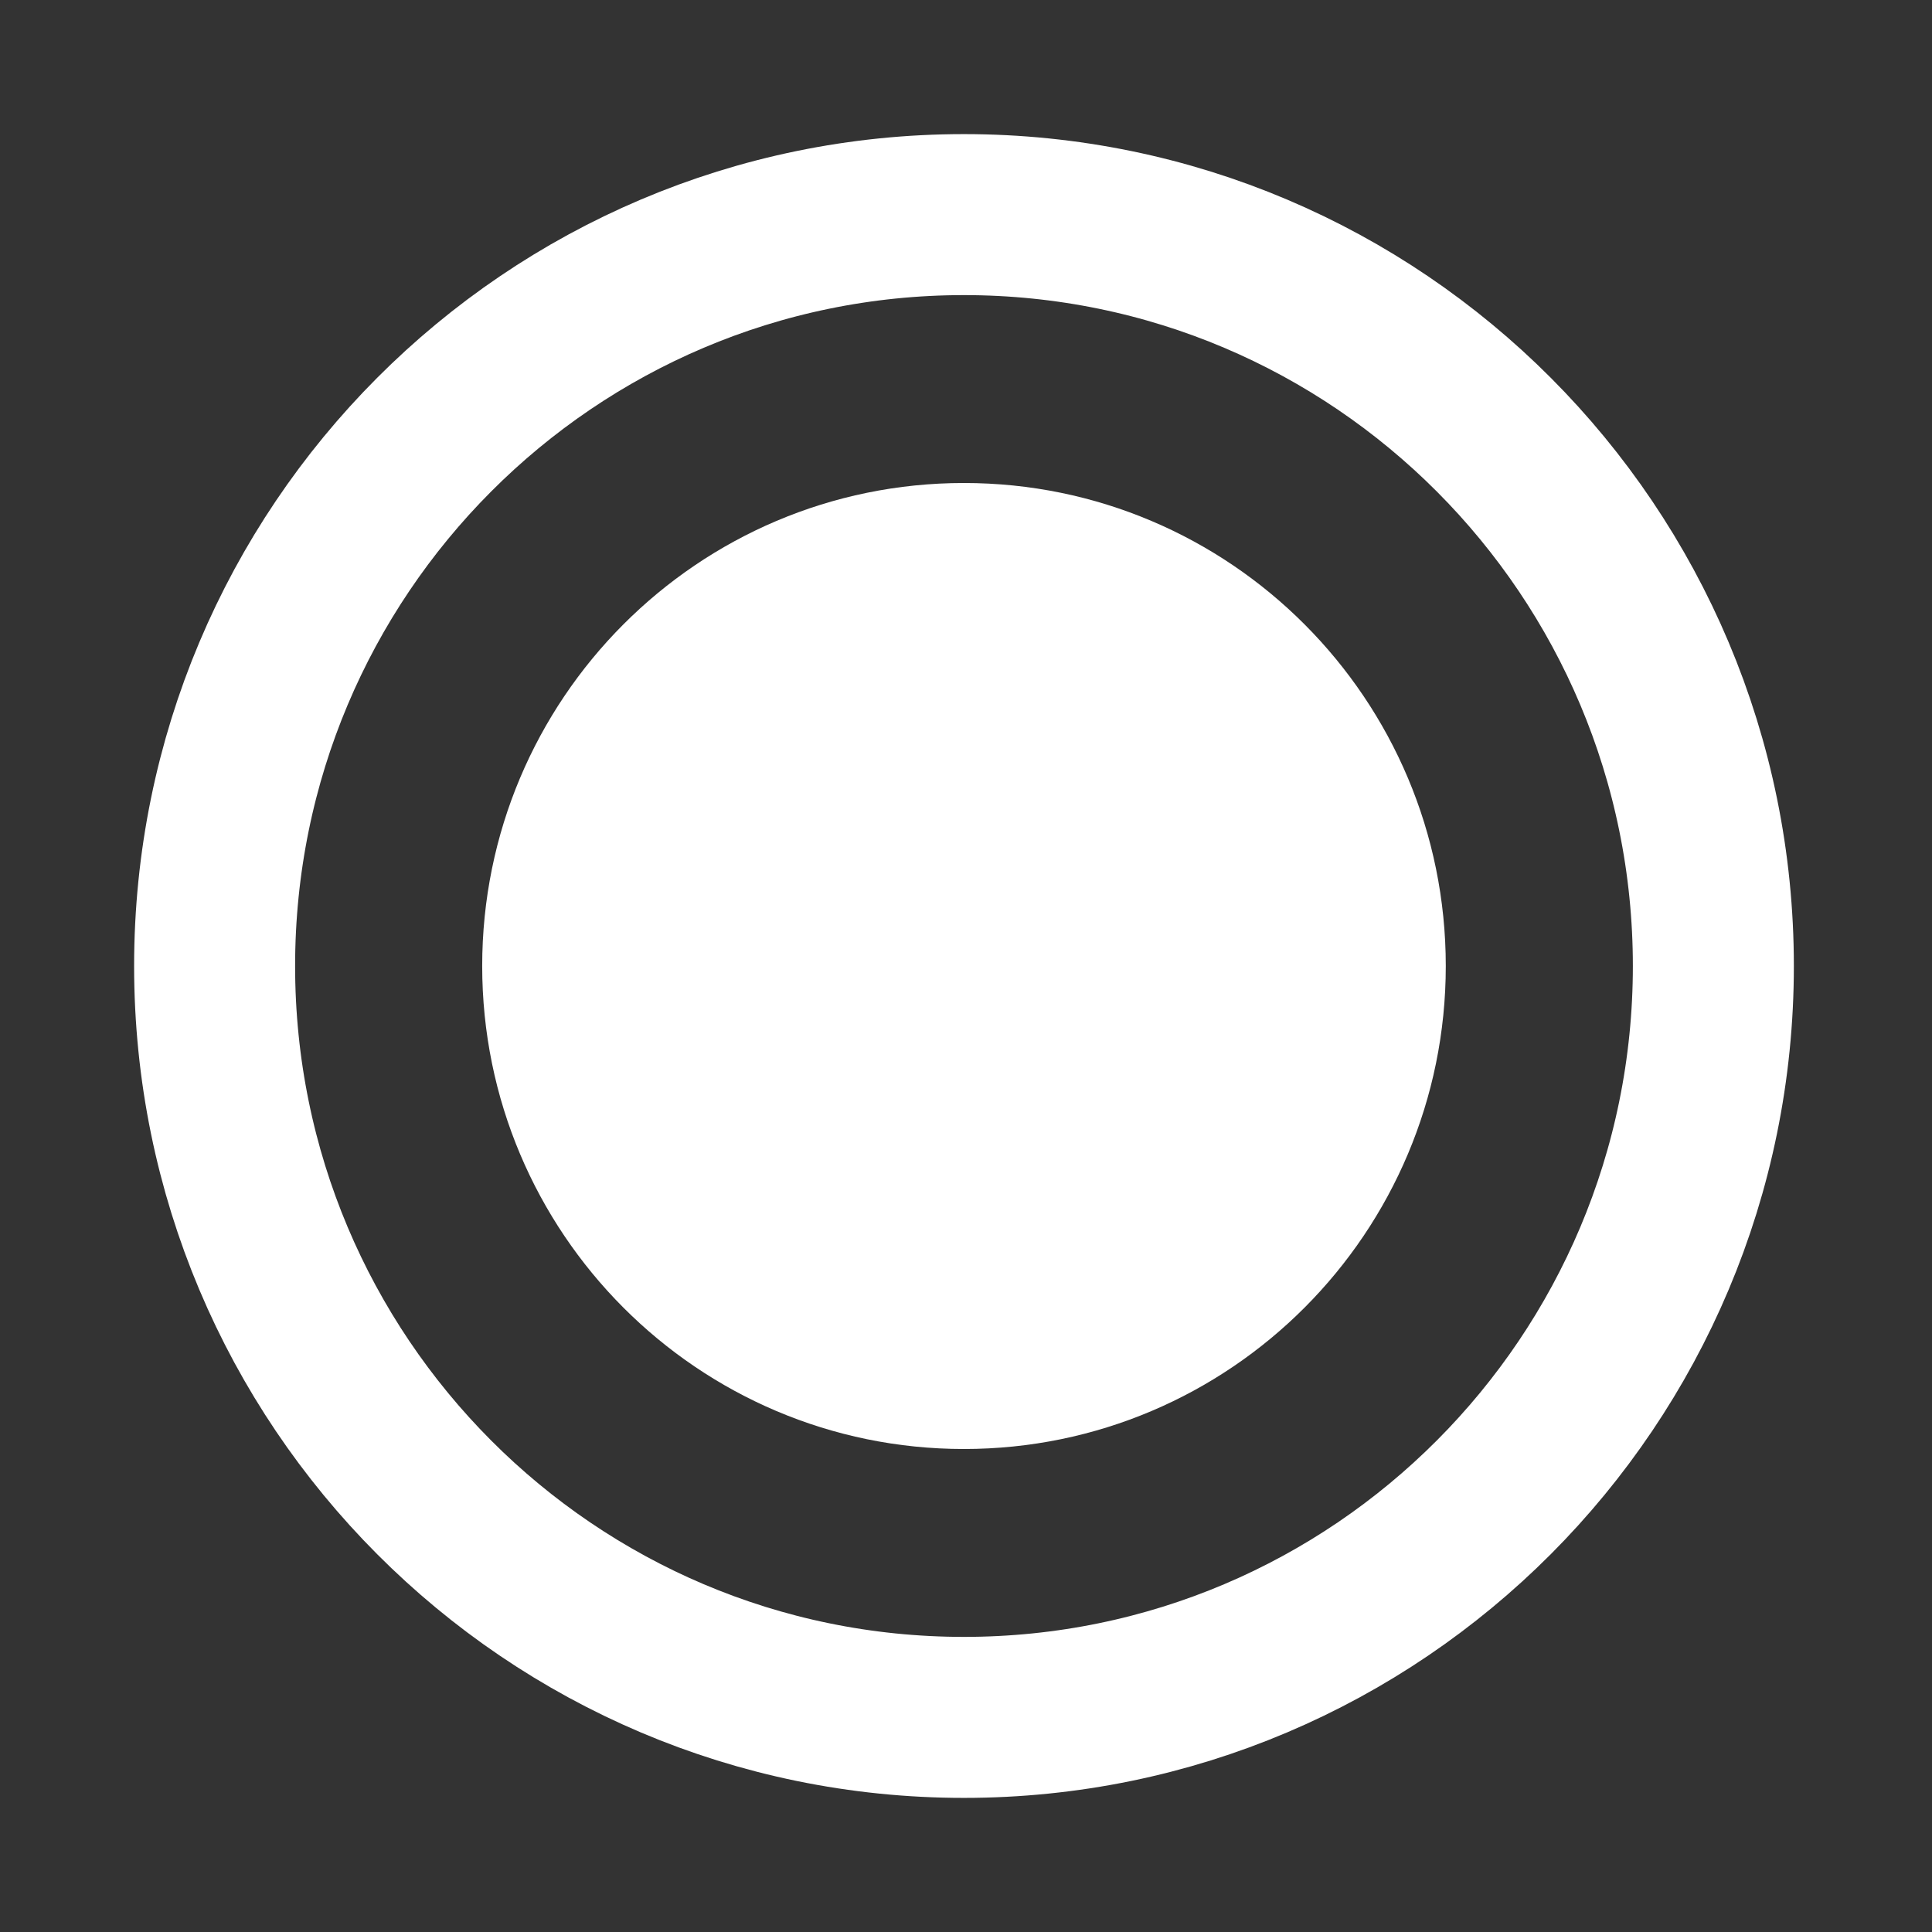
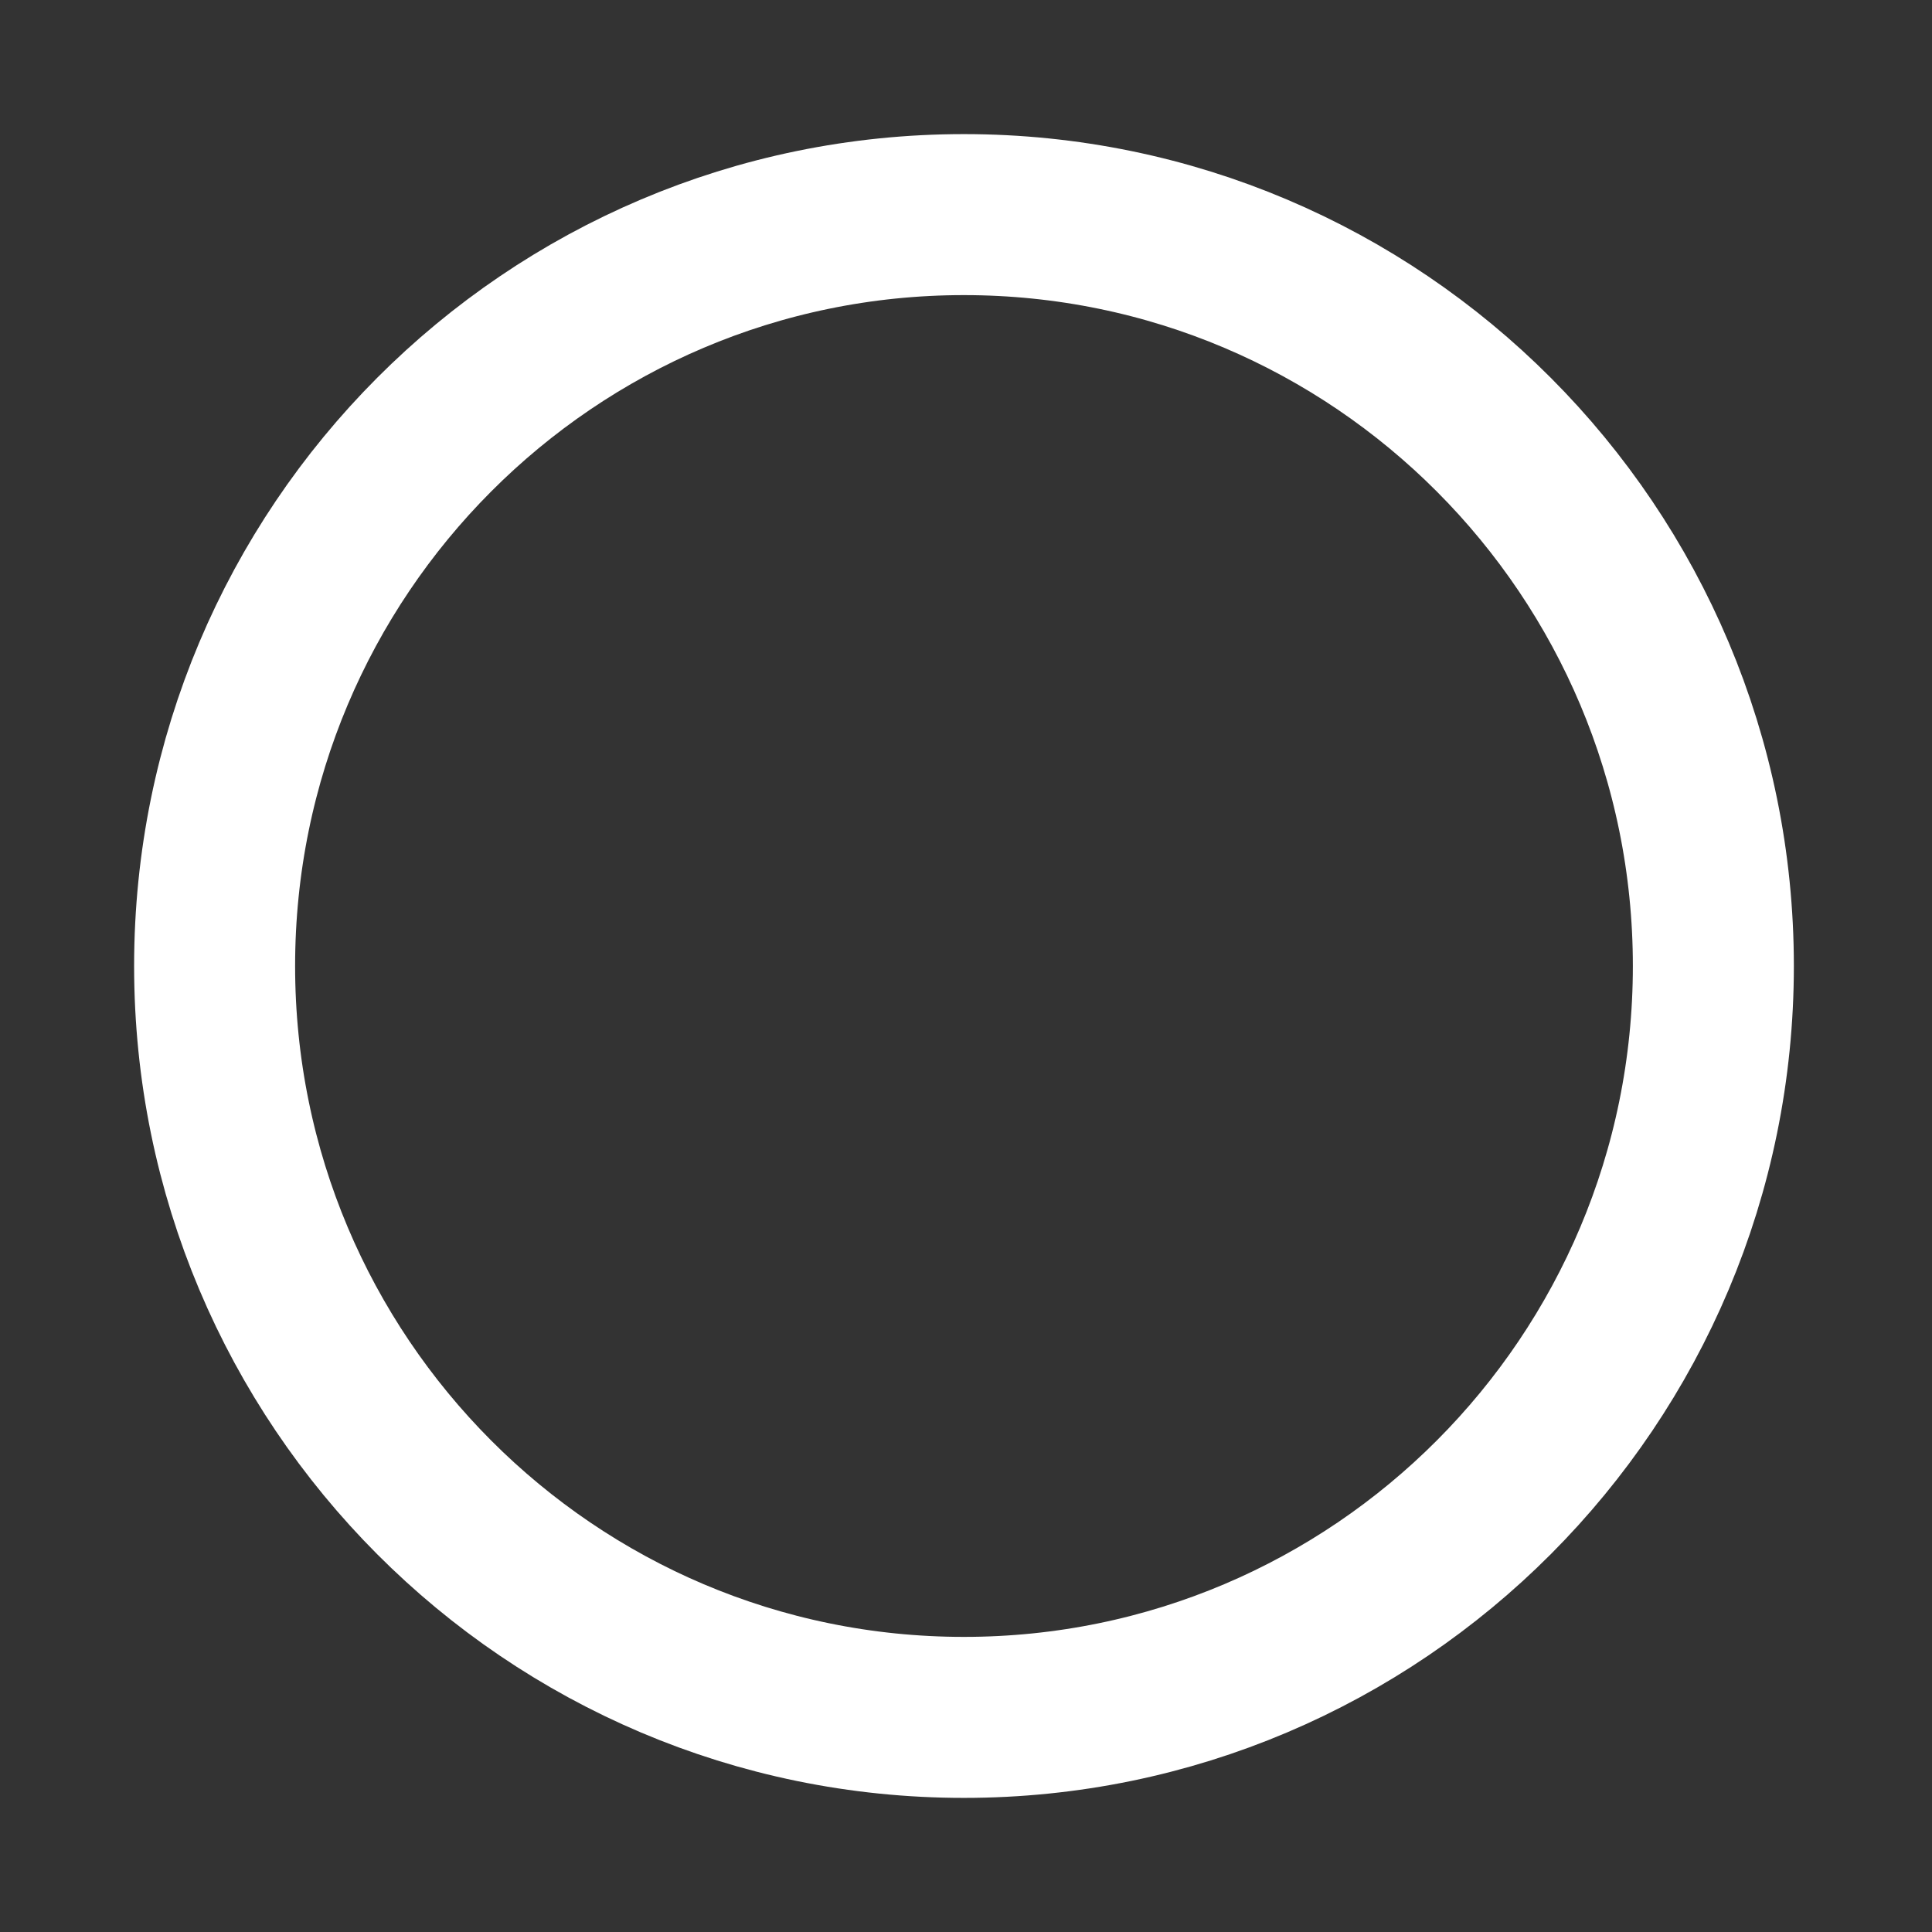
<svg xmlns="http://www.w3.org/2000/svg" width="12" height="12" viewBox="0 0 12 12" fill="none">
  <rect x="0" y="0" width="12" height="12" fill="#333333" stroke="none" />
-   <path d="M5.987 9C7.64 9 8.98 7.657 8.98 6C8.98 4.343 7.64 3 5.987 3C4.335 3 2.995 4.343 2.995 6C2.995 7.657 4.335 9 5.987 9Z" fill="white" />
  <path d="M5.987 10.667C8.558 10.667 10.642 8.577 10.642 6C10.642 3.423 8.558 1.333 5.987 1.333C3.417 1.333 1.333 3.423 1.333 6C1.333 8.577 3.417 10.667 5.987 10.667Z" stroke="white" />
</svg>